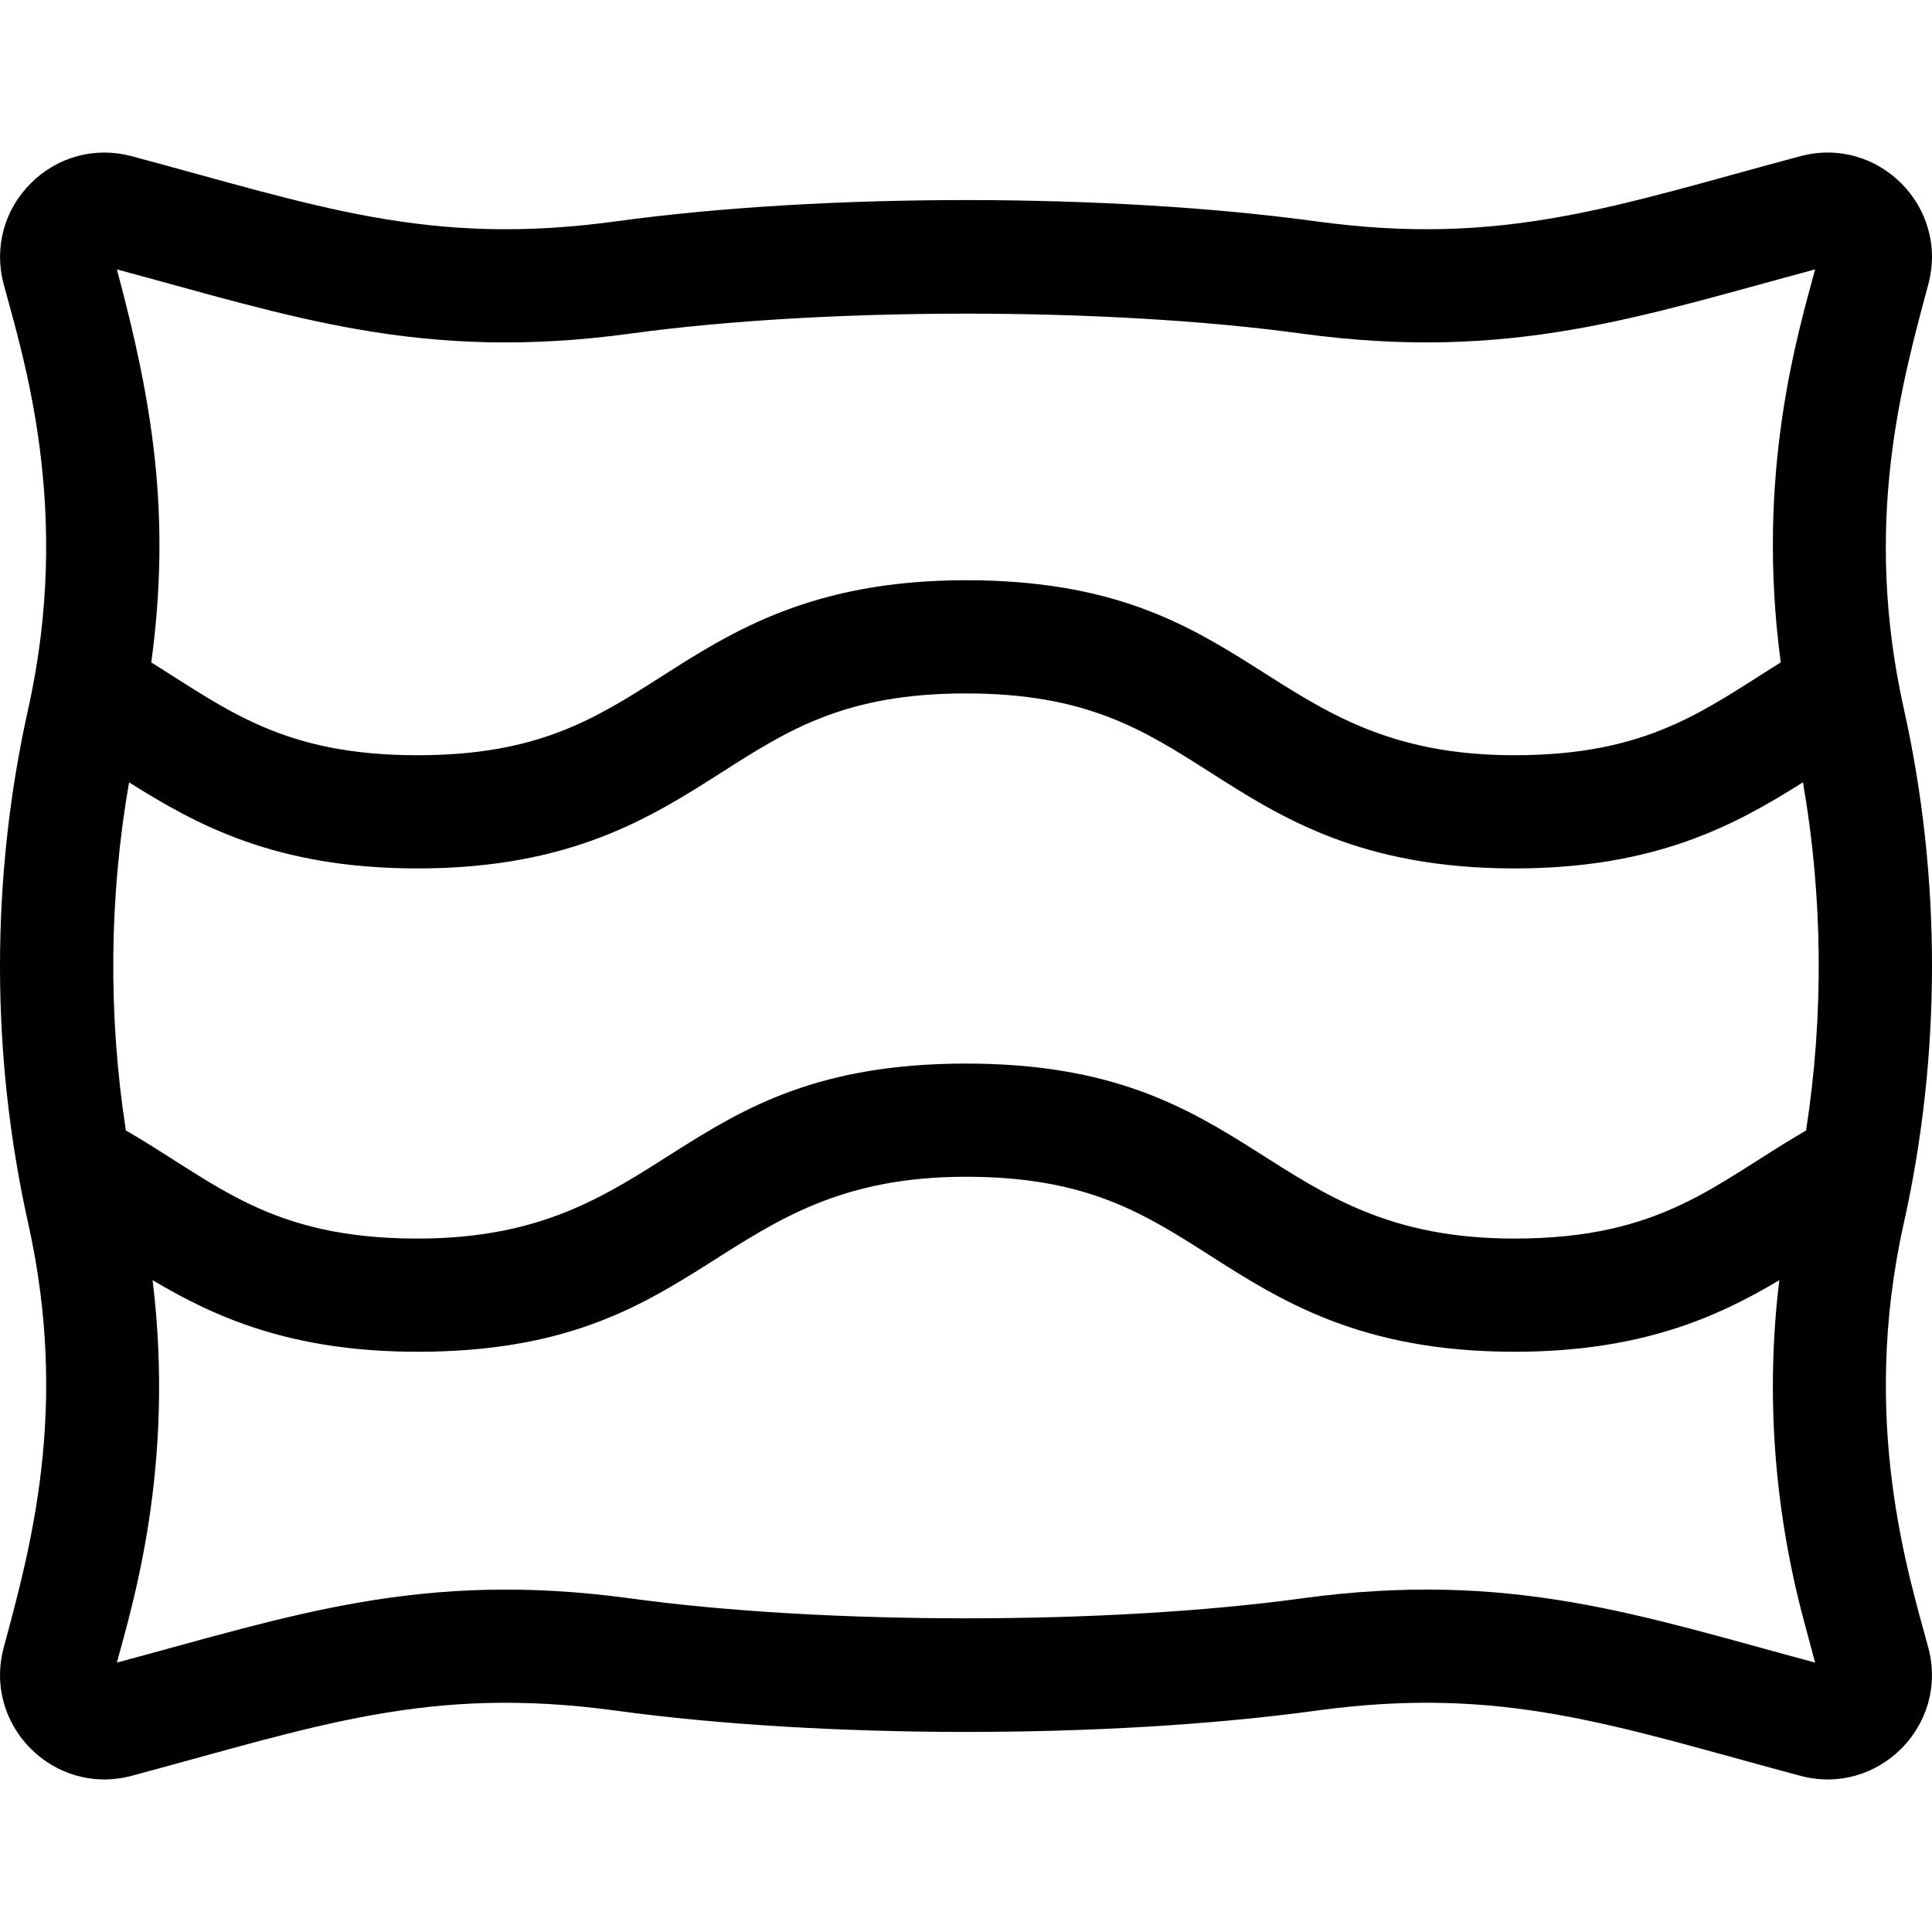
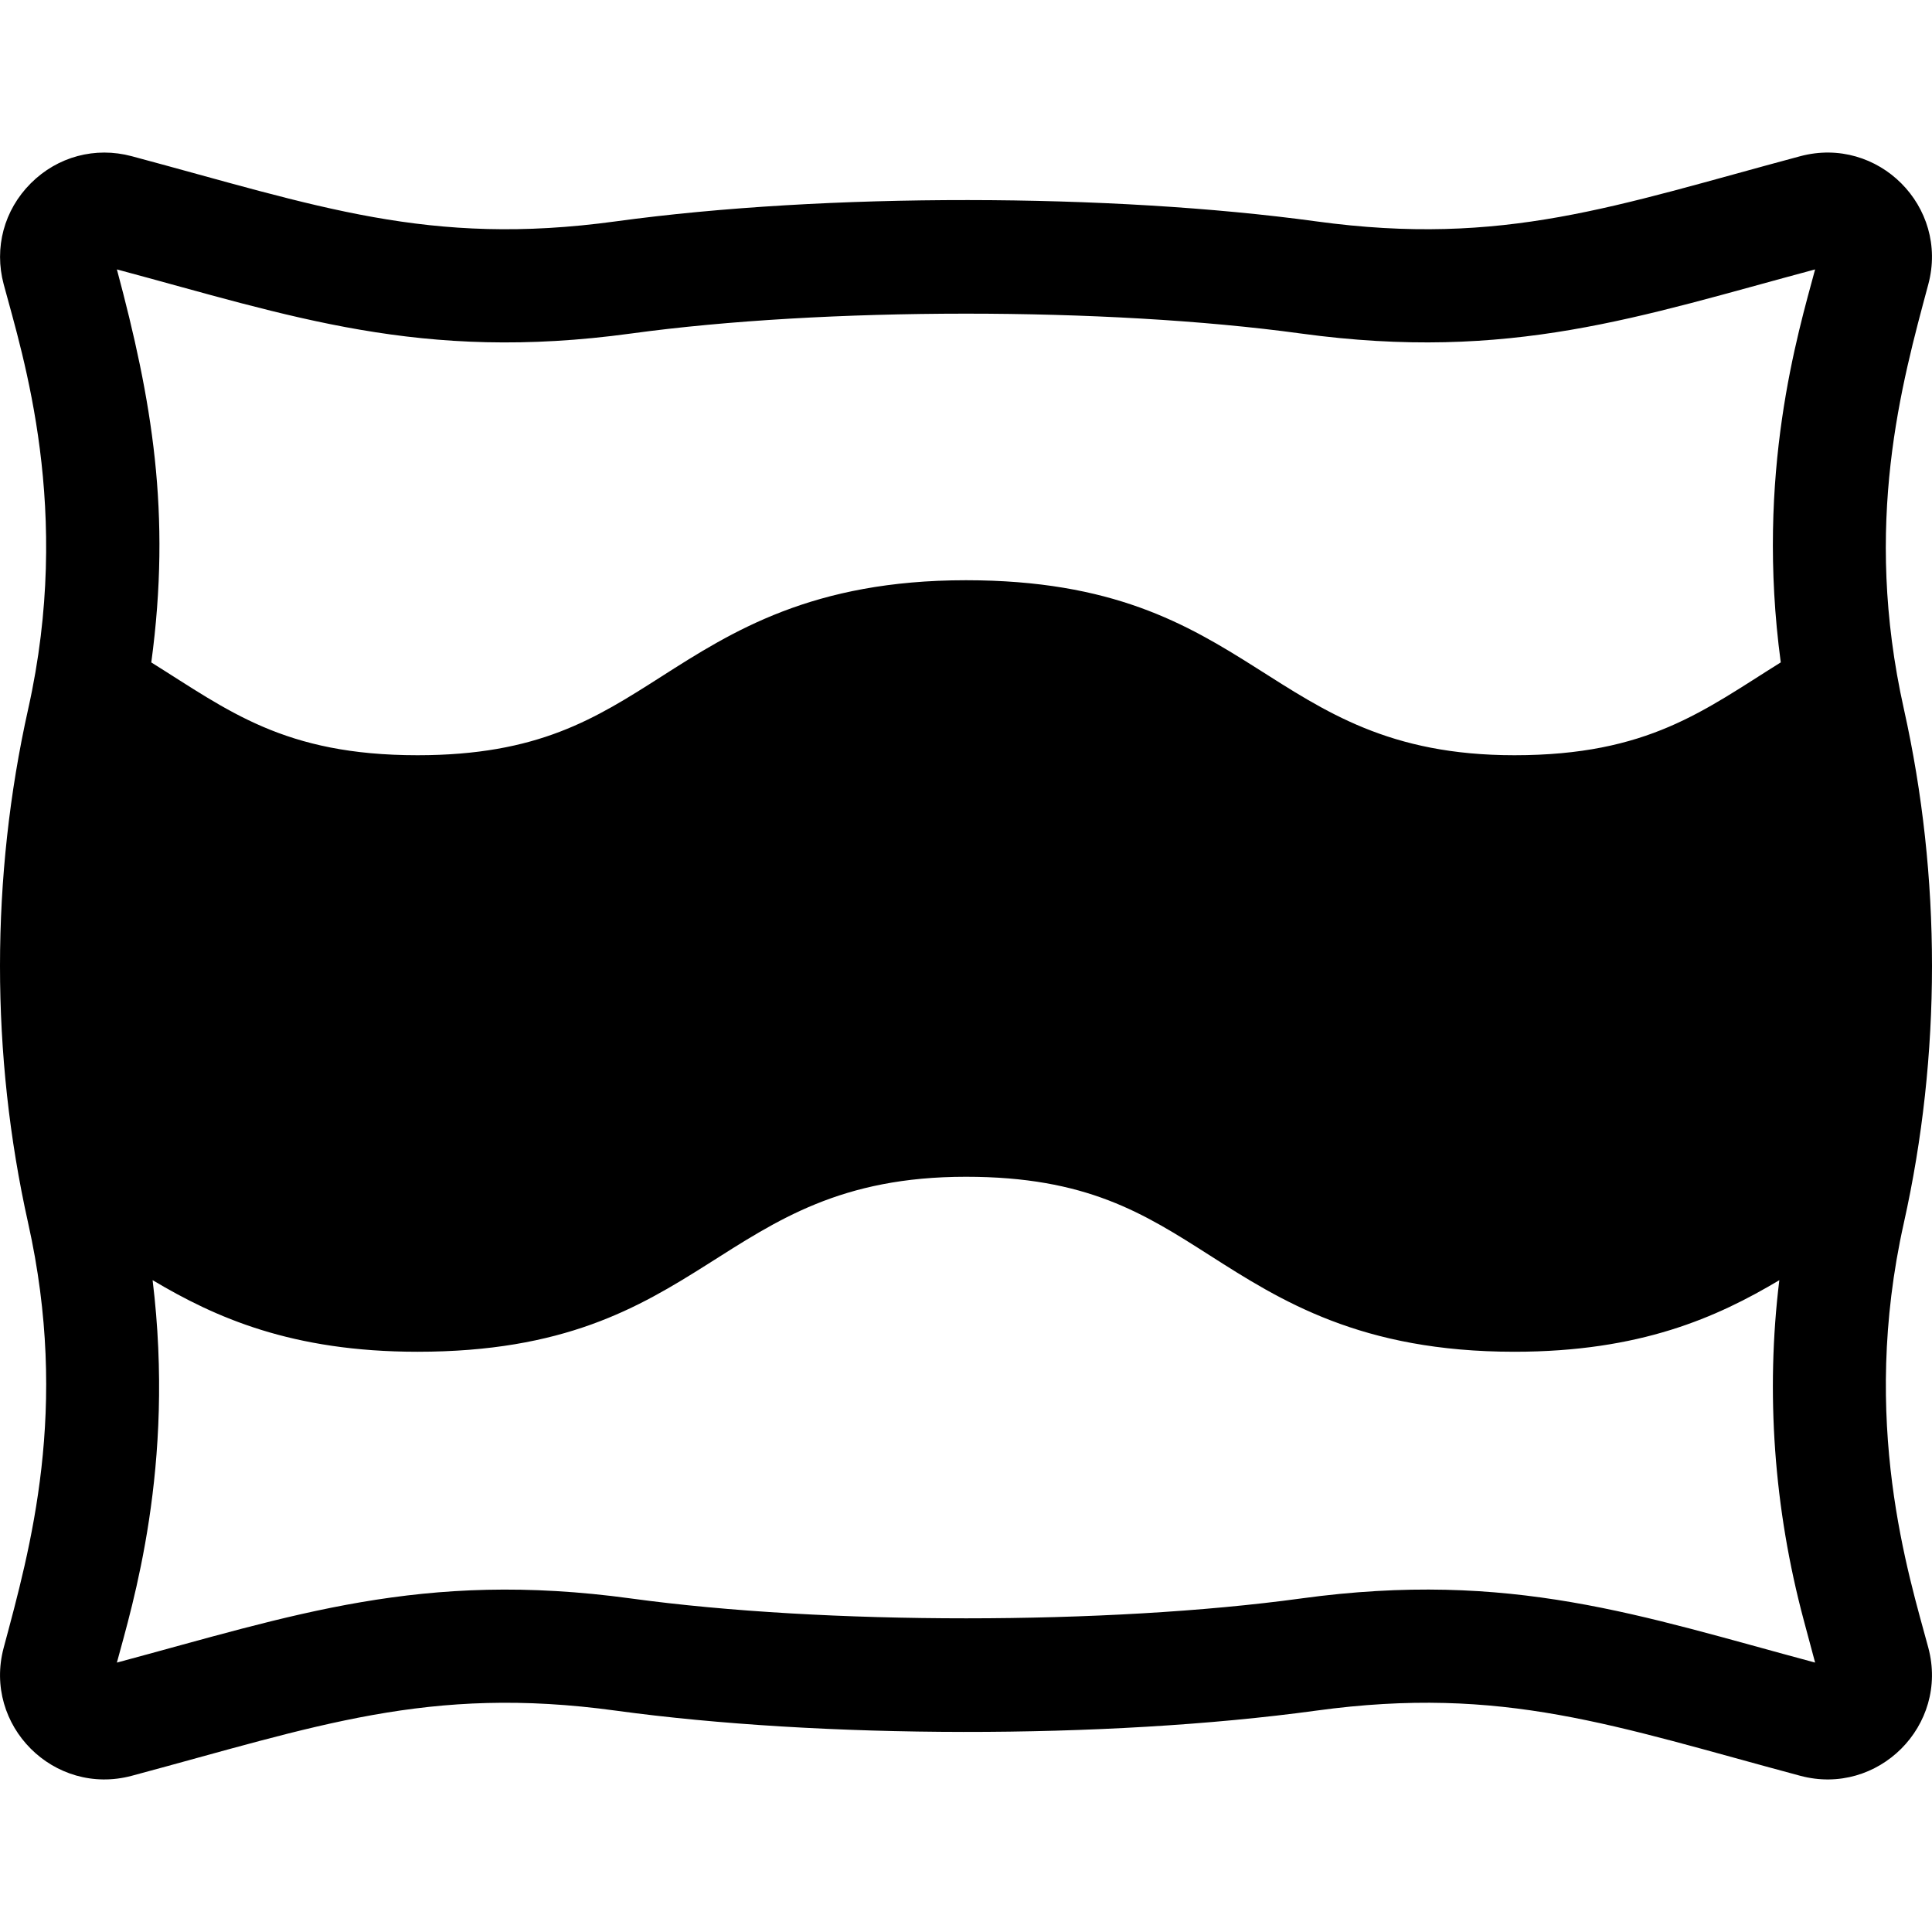
<svg xmlns="http://www.w3.org/2000/svg" id="Capa_1" height="512" viewBox="0 0 512.047 512.047" width="512">
  <g>
-     <path d="m504.573 324.176c9.958-44.575 9.967-91.689.024-136.249-11.01-49.341-.54-86.407 6.469-112.566 5.522-20.612-13.313-39.479-33.956-33.955-49.046 13.142-78.54 24.066-128.255 17.266-54.323-7.43-129.918-7.625-185.662 0-49.637 6.787-78.942-4.052-128.256-17.266-9.685-2.596-19.693.09-26.779 7.176-7.087 7.087-9.77 17.098-7.176 26.78 5.115 19.086 18.262 59.823 6.493 112.51-9.958 44.574-9.967 91.688-.025 136.248 11.01 49.341.54 86.407-6.469 112.566-5.524 20.619 13.318 39.478 33.956 33.955 49.061-13.146 78.533-24.066 128.255-17.266 54.105 7.4 129.704 7.656 185.661 0 49.637-6.79 78.948 4.053 128.257 17.266 20.613 5.524 39.482-13.322 33.955-33.956-5.114-19.085-18.261-59.826-6.492-112.509zm-337.314-235.783c51.031-6.979 125.934-7.056 177.529 0 55.554 7.6 89.792-4.533 136.279-16.99-4.519 16.862-15.848 54.053-9.101 104.152-20.367 12.701-35.08 24.607-70.593 24.607-66.5 0-67.686-46.38-145.359-46.38-40.72 0-61.987 13.572-80.751 25.547-17.517 11.179-32.645 20.833-64.6 20.833-35.47 0-50.171-11.875-70.565-24.594 5.356-39.685.158-69.555-9.118-104.165 46.203 12.381 80.476 24.623 136.279 16.99zm177.528 335.26c-51.195 7.004-126.167 7.024-177.528 0-55.553-7.595-89.794 4.533-136.279 16.99 4.044-15.09 15.505-51.891 9.466-101.358 16.567 9.873 36.866 18.978 70.218 18.978 77.567 0 78.91-46.38 145.351-46.38 31.962 0 47.092 9.655 64.61 20.835 18.764 11.974 40.031 25.545 80.749 25.545 33.347 0 53.644-9.1 70.208-18.968-3.633 29.715-1.462 60.487 6.488 90.159l2.999 11.189c-46.222-12.385-80.48-24.621-136.282-16.99zm133.888-124.043c-23.976 13.889-37.82 28.654-77.302 28.654-66.5 0-67.686-46.38-145.359-46.38-77.727 0-78.821 46.38-145.351 46.38-39.479 0-53.327-14.769-77.302-28.658-4.723-30.486-4.443-61.869.846-92.258 17.789 11.212 38.805 22.816 76.456 22.816 40.712 0 61.977-13.571 80.738-25.544 17.52-11.181 32.649-20.836 64.612-20.836 31.962 0 47.092 9.655 64.61 20.835 18.764 11.974 40.031 25.545 80.749 25.545 37.662 0 58.683-11.607 76.476-22.823 5.284 30.382 5.558 61.769.827 92.269z" />
+     <path d="m504.573 324.176c9.958-44.575 9.967-91.689.024-136.249-11.01-49.341-.54-86.407 6.469-112.566 5.522-20.612-13.313-39.479-33.956-33.955-49.046 13.142-78.54 24.066-128.255 17.266-54.323-7.43-129.918-7.625-185.662 0-49.637 6.787-78.942-4.052-128.256-17.266-9.685-2.596-19.693.09-26.779 7.176-7.087 7.087-9.77 17.098-7.176 26.78 5.115 19.086 18.262 59.823 6.493 112.51-9.958 44.574-9.967 91.688-.025 136.248 11.01 49.341.54 86.407-6.469 112.566-5.524 20.619 13.318 39.478 33.956 33.955 49.061-13.146 78.533-24.066 128.255-17.266 54.105 7.4 129.704 7.656 185.661 0 49.637-6.79 78.948 4.053 128.257 17.266 20.613 5.524 39.482-13.322 33.955-33.956-5.114-19.085-18.261-59.826-6.492-112.509zm-337.314-235.783c51.031-6.979 125.934-7.056 177.529 0 55.554 7.6 89.792-4.533 136.279-16.99-4.519 16.862-15.848 54.053-9.101 104.152-20.367 12.701-35.08 24.607-70.593 24.607-66.5 0-67.686-46.38-145.359-46.38-40.72 0-61.987 13.572-80.751 25.547-17.517 11.179-32.645 20.833-64.6 20.833-35.47 0-50.171-11.875-70.565-24.594 5.356-39.685.158-69.555-9.118-104.165 46.203 12.381 80.476 24.623 136.279 16.99zm177.528 335.26c-51.195 7.004-126.167 7.024-177.528 0-55.553-7.595-89.794 4.533-136.279 16.99 4.044-15.09 15.505-51.891 9.466-101.358 16.567 9.873 36.866 18.978 70.218 18.978 77.567 0 78.91-46.38 145.351-46.38 31.962 0 47.092 9.655 64.61 20.835 18.764 11.974 40.031 25.545 80.749 25.545 33.347 0 53.644-9.1 70.208-18.968-3.633 29.715-1.462 60.487 6.488 90.159l2.999 11.189c-46.222-12.385-80.48-24.621-136.282-16.99zm133.888-124.043z" />
  </g>
</svg>